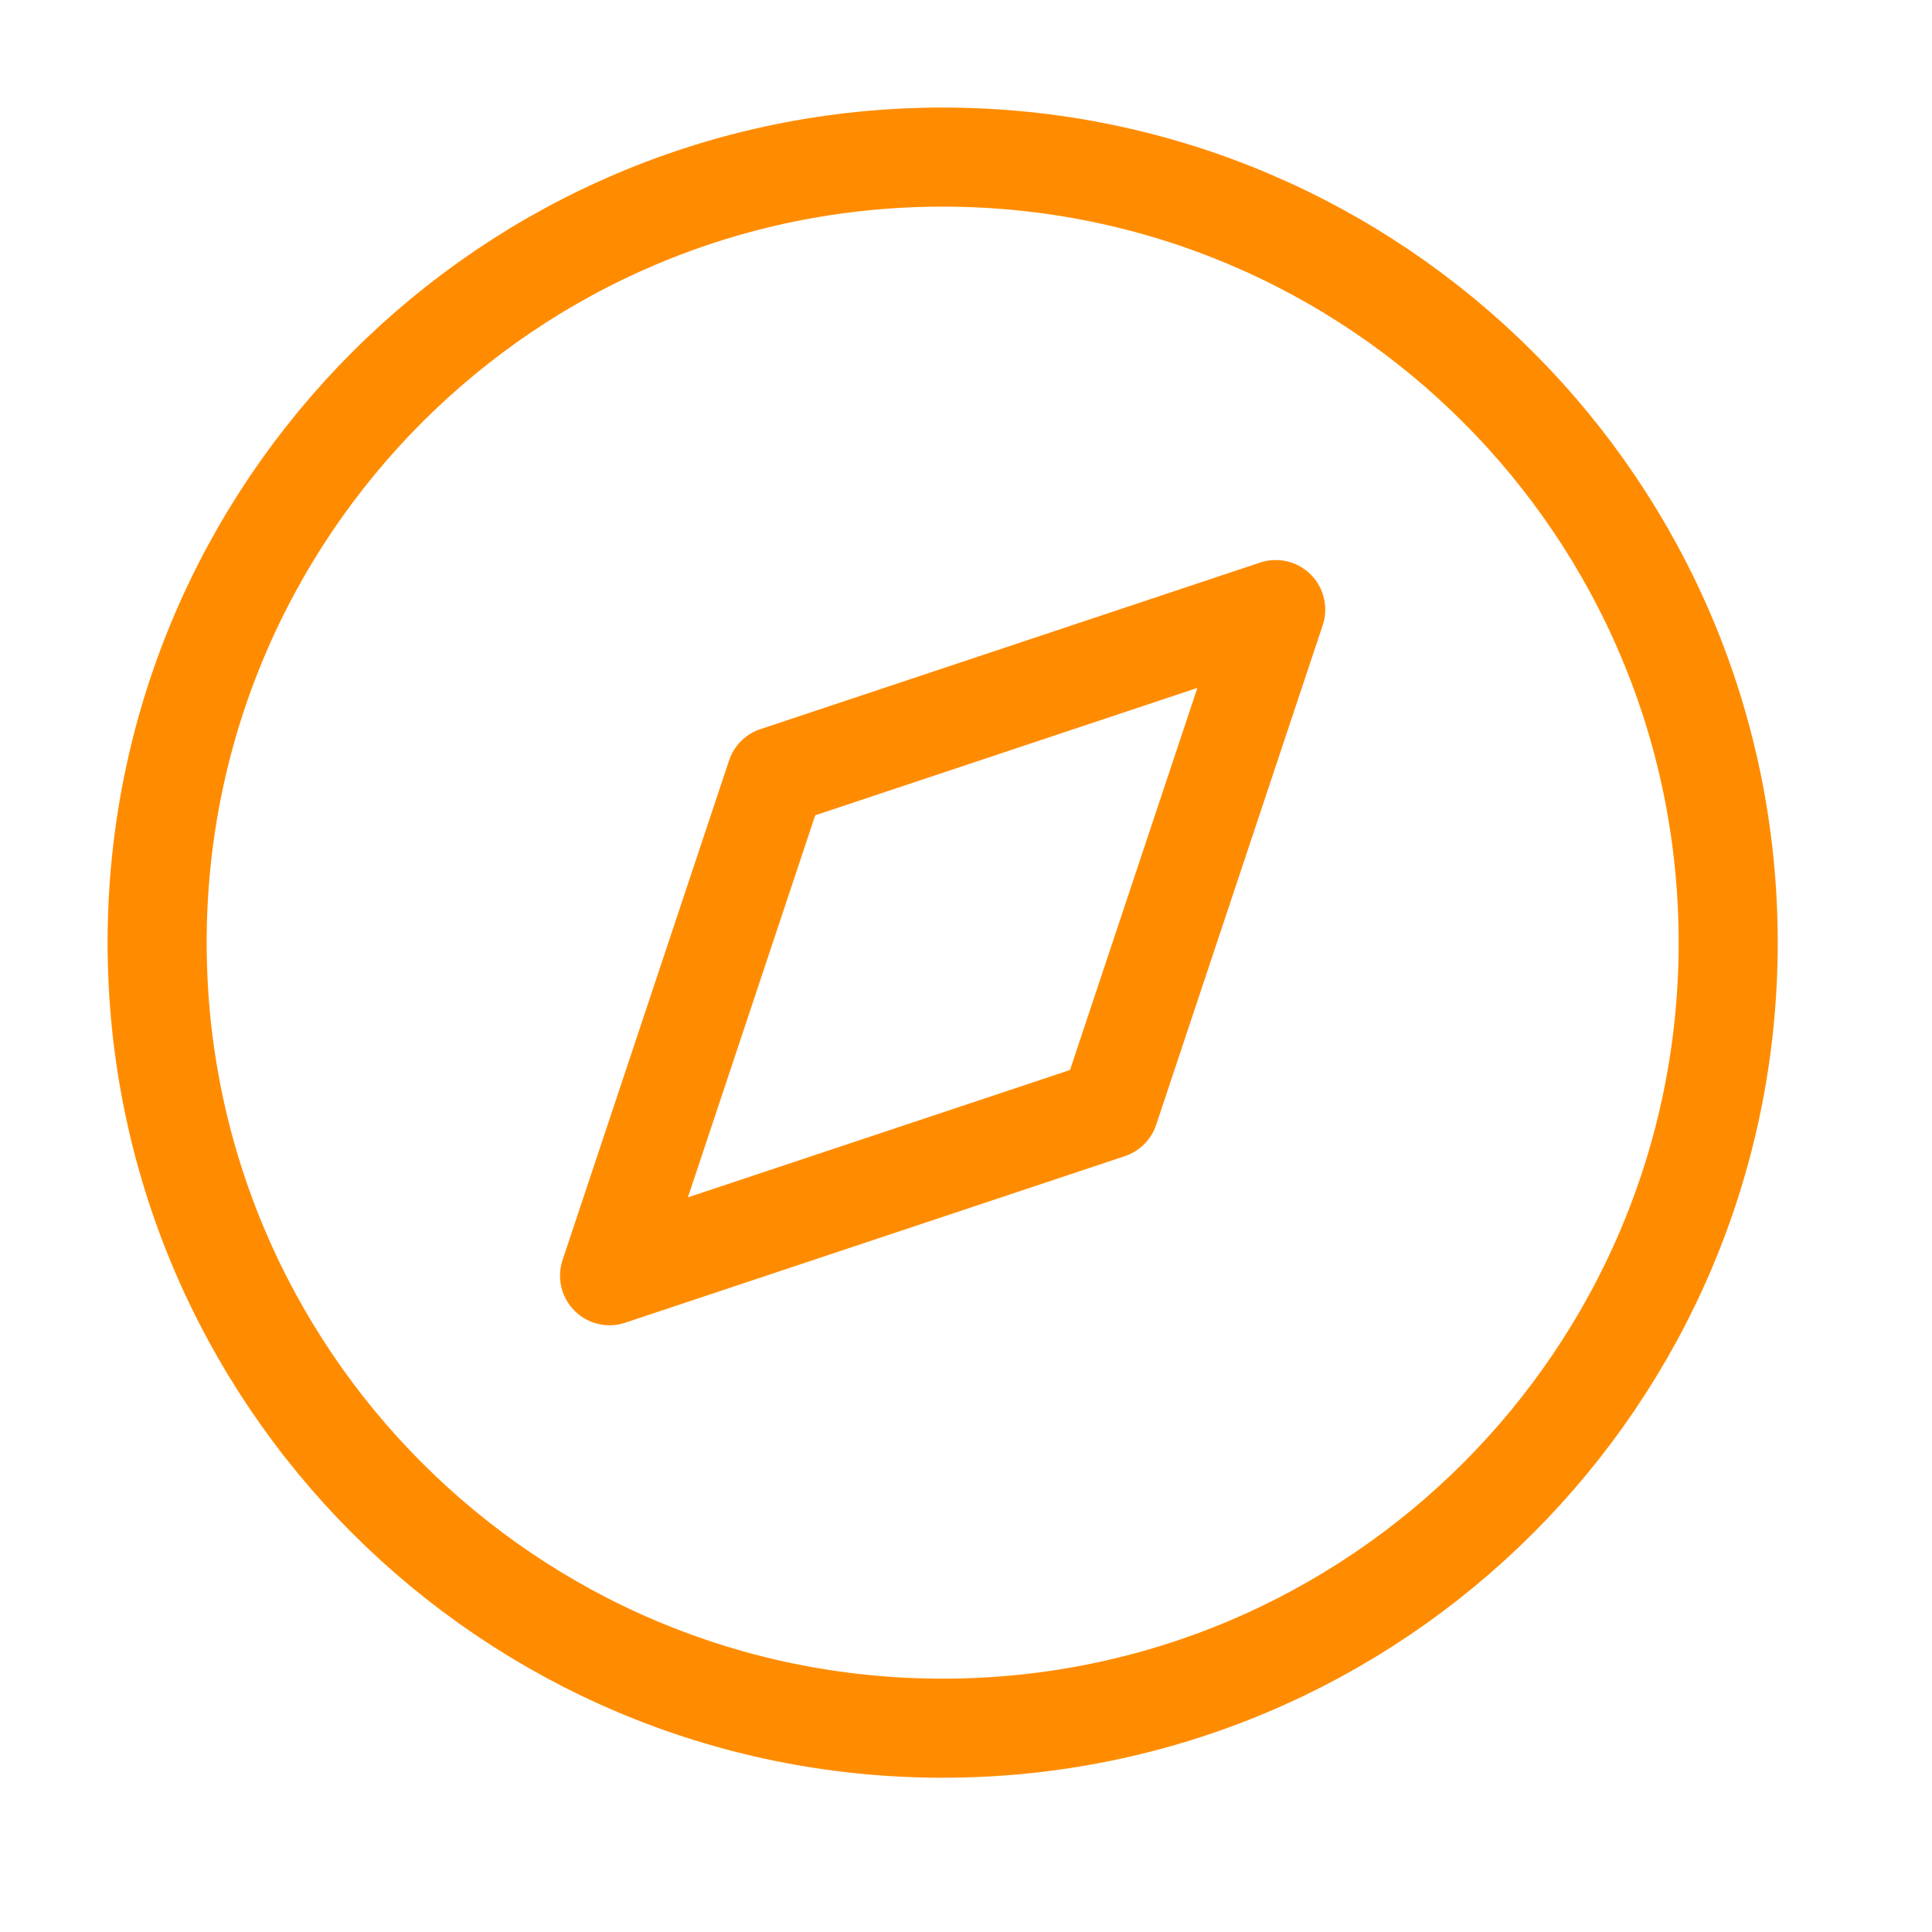
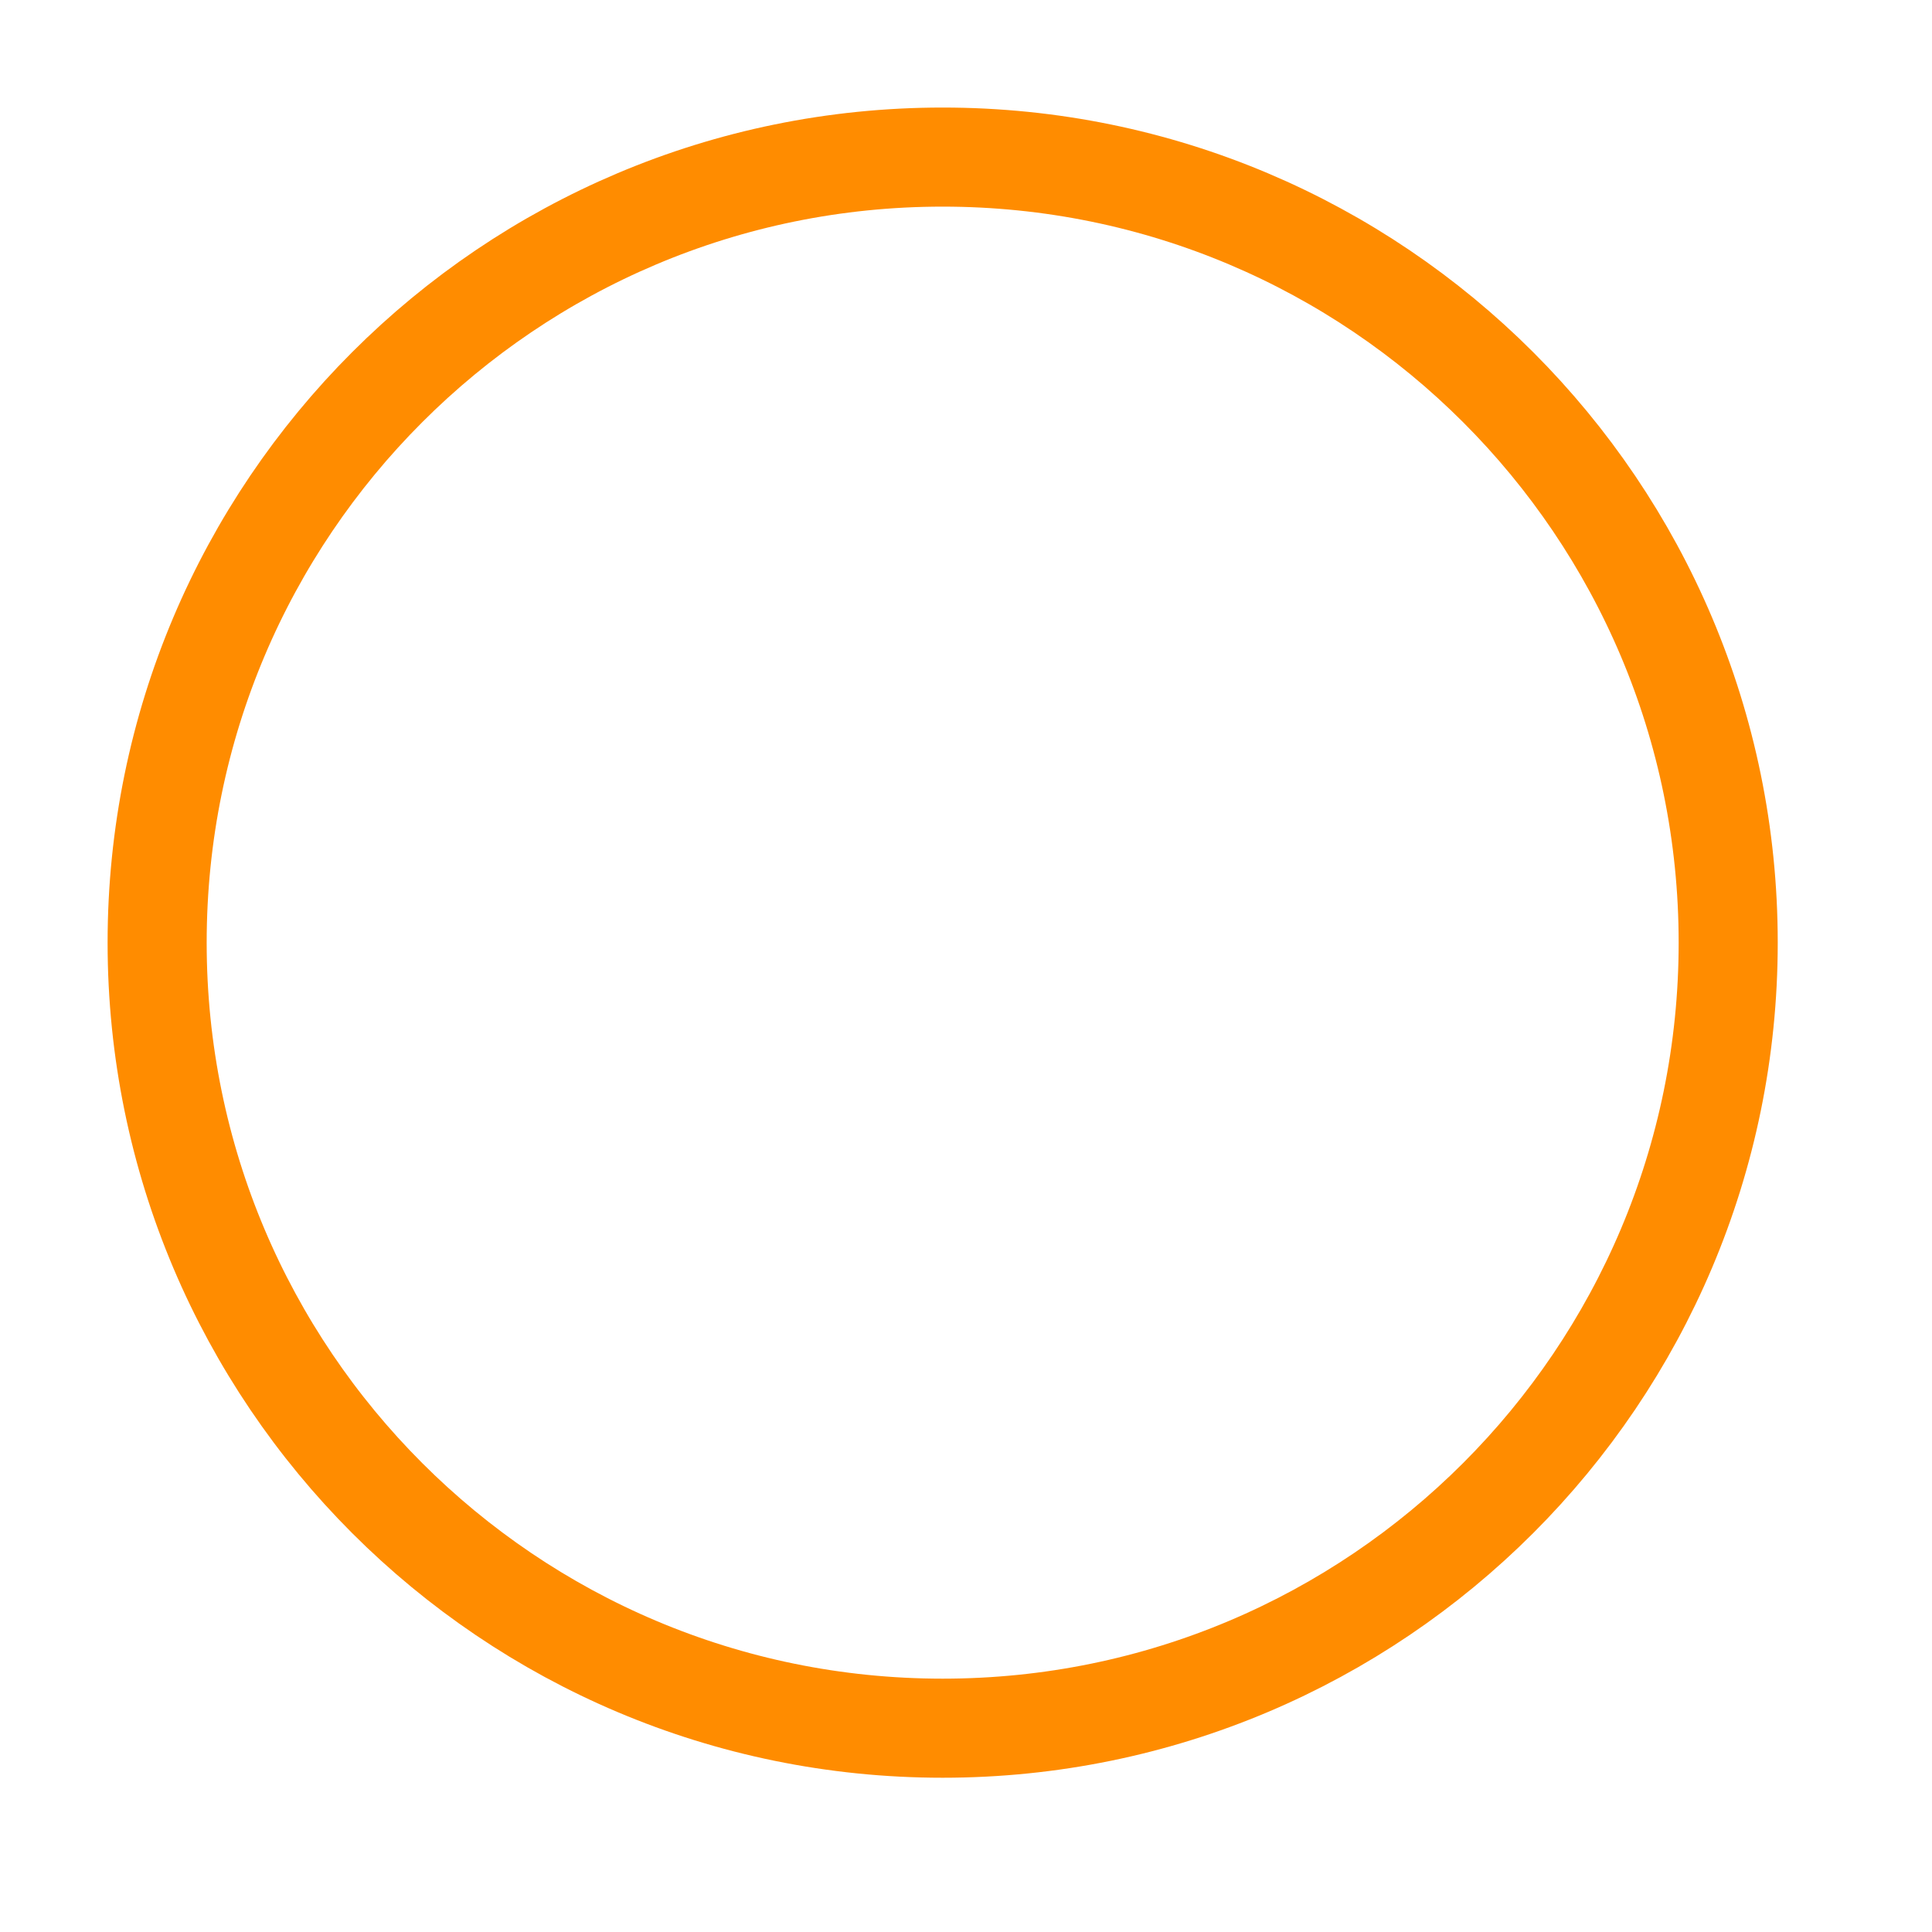
<svg xmlns="http://www.w3.org/2000/svg" width="39" height="39" viewBox="0 0 39 39" fill="none">
  <path d="M19.029 34.886C27.787 34.886 34.886 27.786 34.886 19.029C34.886 10.271 27.787 3.171 19.029 3.171C10.271 3.171 3.172 10.271 3.172 19.029C3.172 27.786 10.271 34.886 19.029 34.886Z" stroke="#FF8C00" stroke-width="2" stroke-linecap="round" stroke-linejoin="round" />
-   <path d="M25.752 12.305L22.39 22.39L12.305 25.752L15.666 15.667L25.752 12.305Z" stroke="#FF8C00" stroke-width="2" stroke-linecap="round" stroke-linejoin="round" />
</svg>